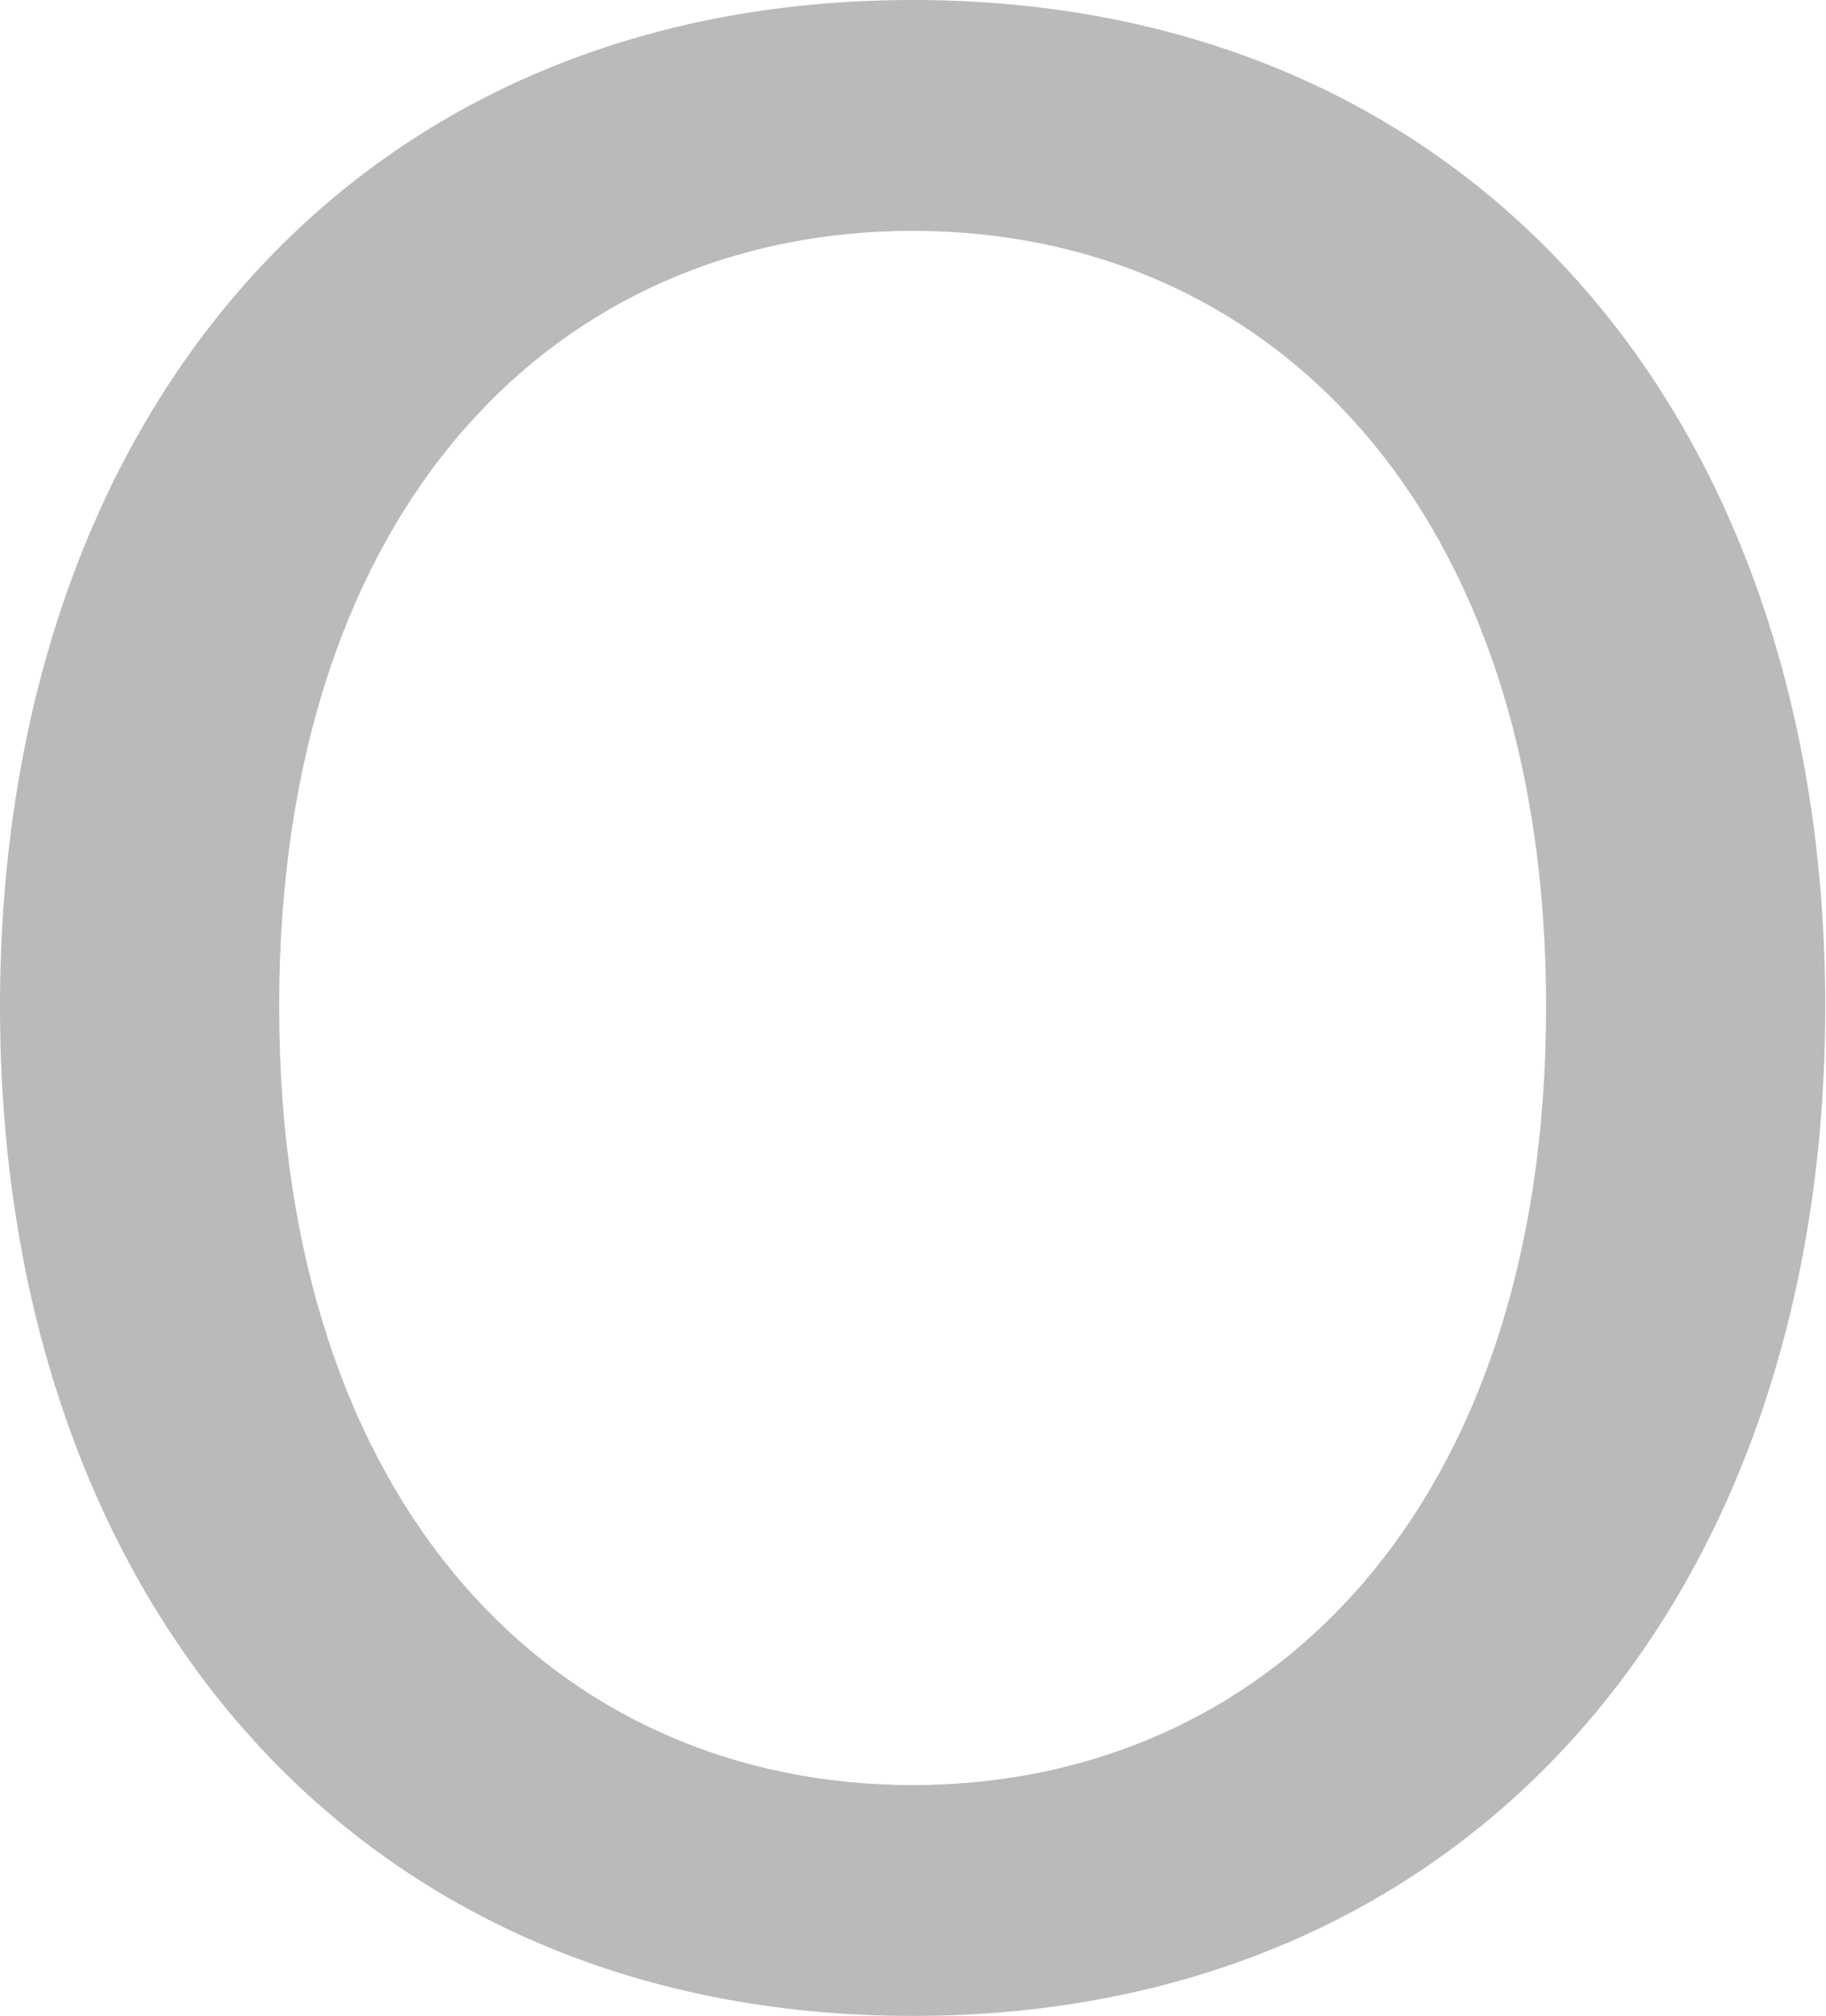
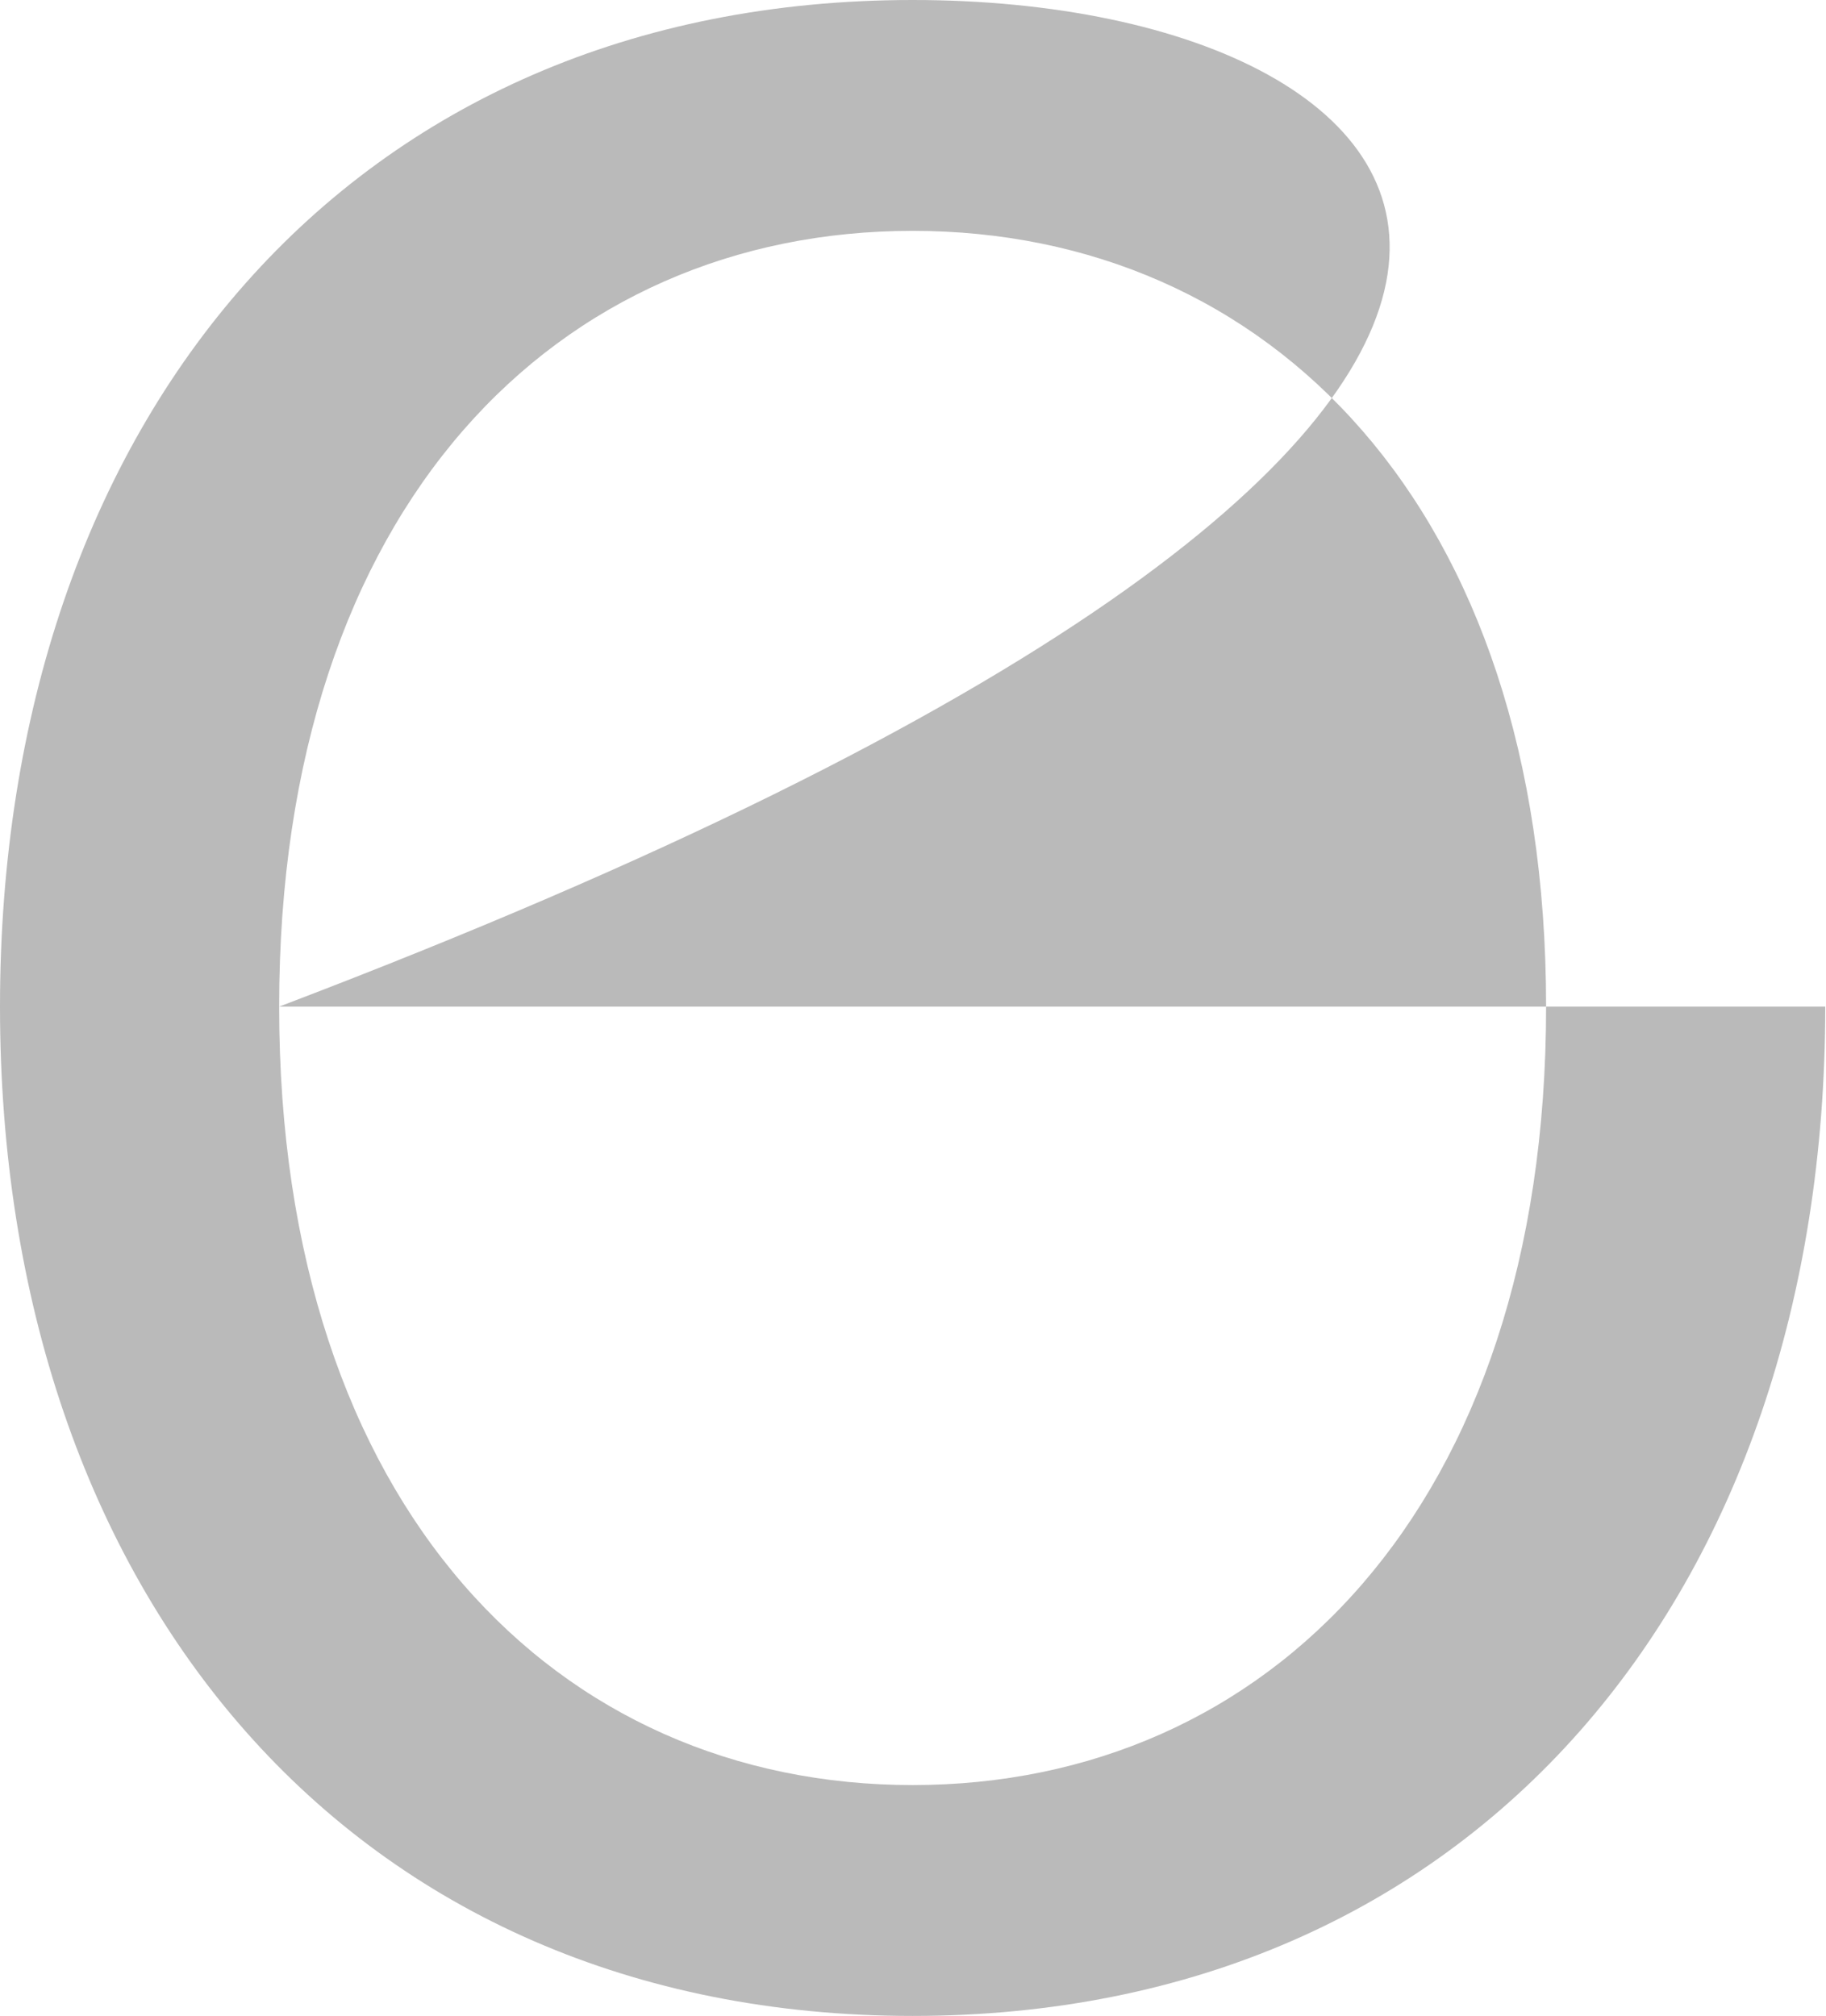
<svg xmlns="http://www.w3.org/2000/svg" width="202" height="223" viewBox="0 0 202 223" fill="none">
-   <path d="M30.881 111.352C30.881 55.824 61.763 25.537 100.959 25.537C140.154 25.537 171.036 55.824 171.036 111.352C171.036 166.879 140.154 197.463 100.959 197.463C61.763 197.463 30.881 166.879 30.881 111.352ZM201.917 111.352C201.917 46.322 163.019 0 100.959 0C38.899 0 0 46.322 0 111.352C0 176.381 38.899 223 100.959 223C163.019 223 201.917 176.381 201.917 111.352Z" fill="#BABABA" />
+   <path d="M30.881 111.352C30.881 55.824 61.763 25.537 100.959 25.537C140.154 25.537 171.036 55.824 171.036 111.352C171.036 166.879 140.154 197.463 100.959 197.463C61.763 197.463 30.881 166.879 30.881 111.352ZC201.917 46.322 163.019 0 100.959 0C38.899 0 0 46.322 0 111.352C0 176.381 38.899 223 100.959 223C163.019 223 201.917 176.381 201.917 111.352Z" fill="#BABABA" />
</svg>